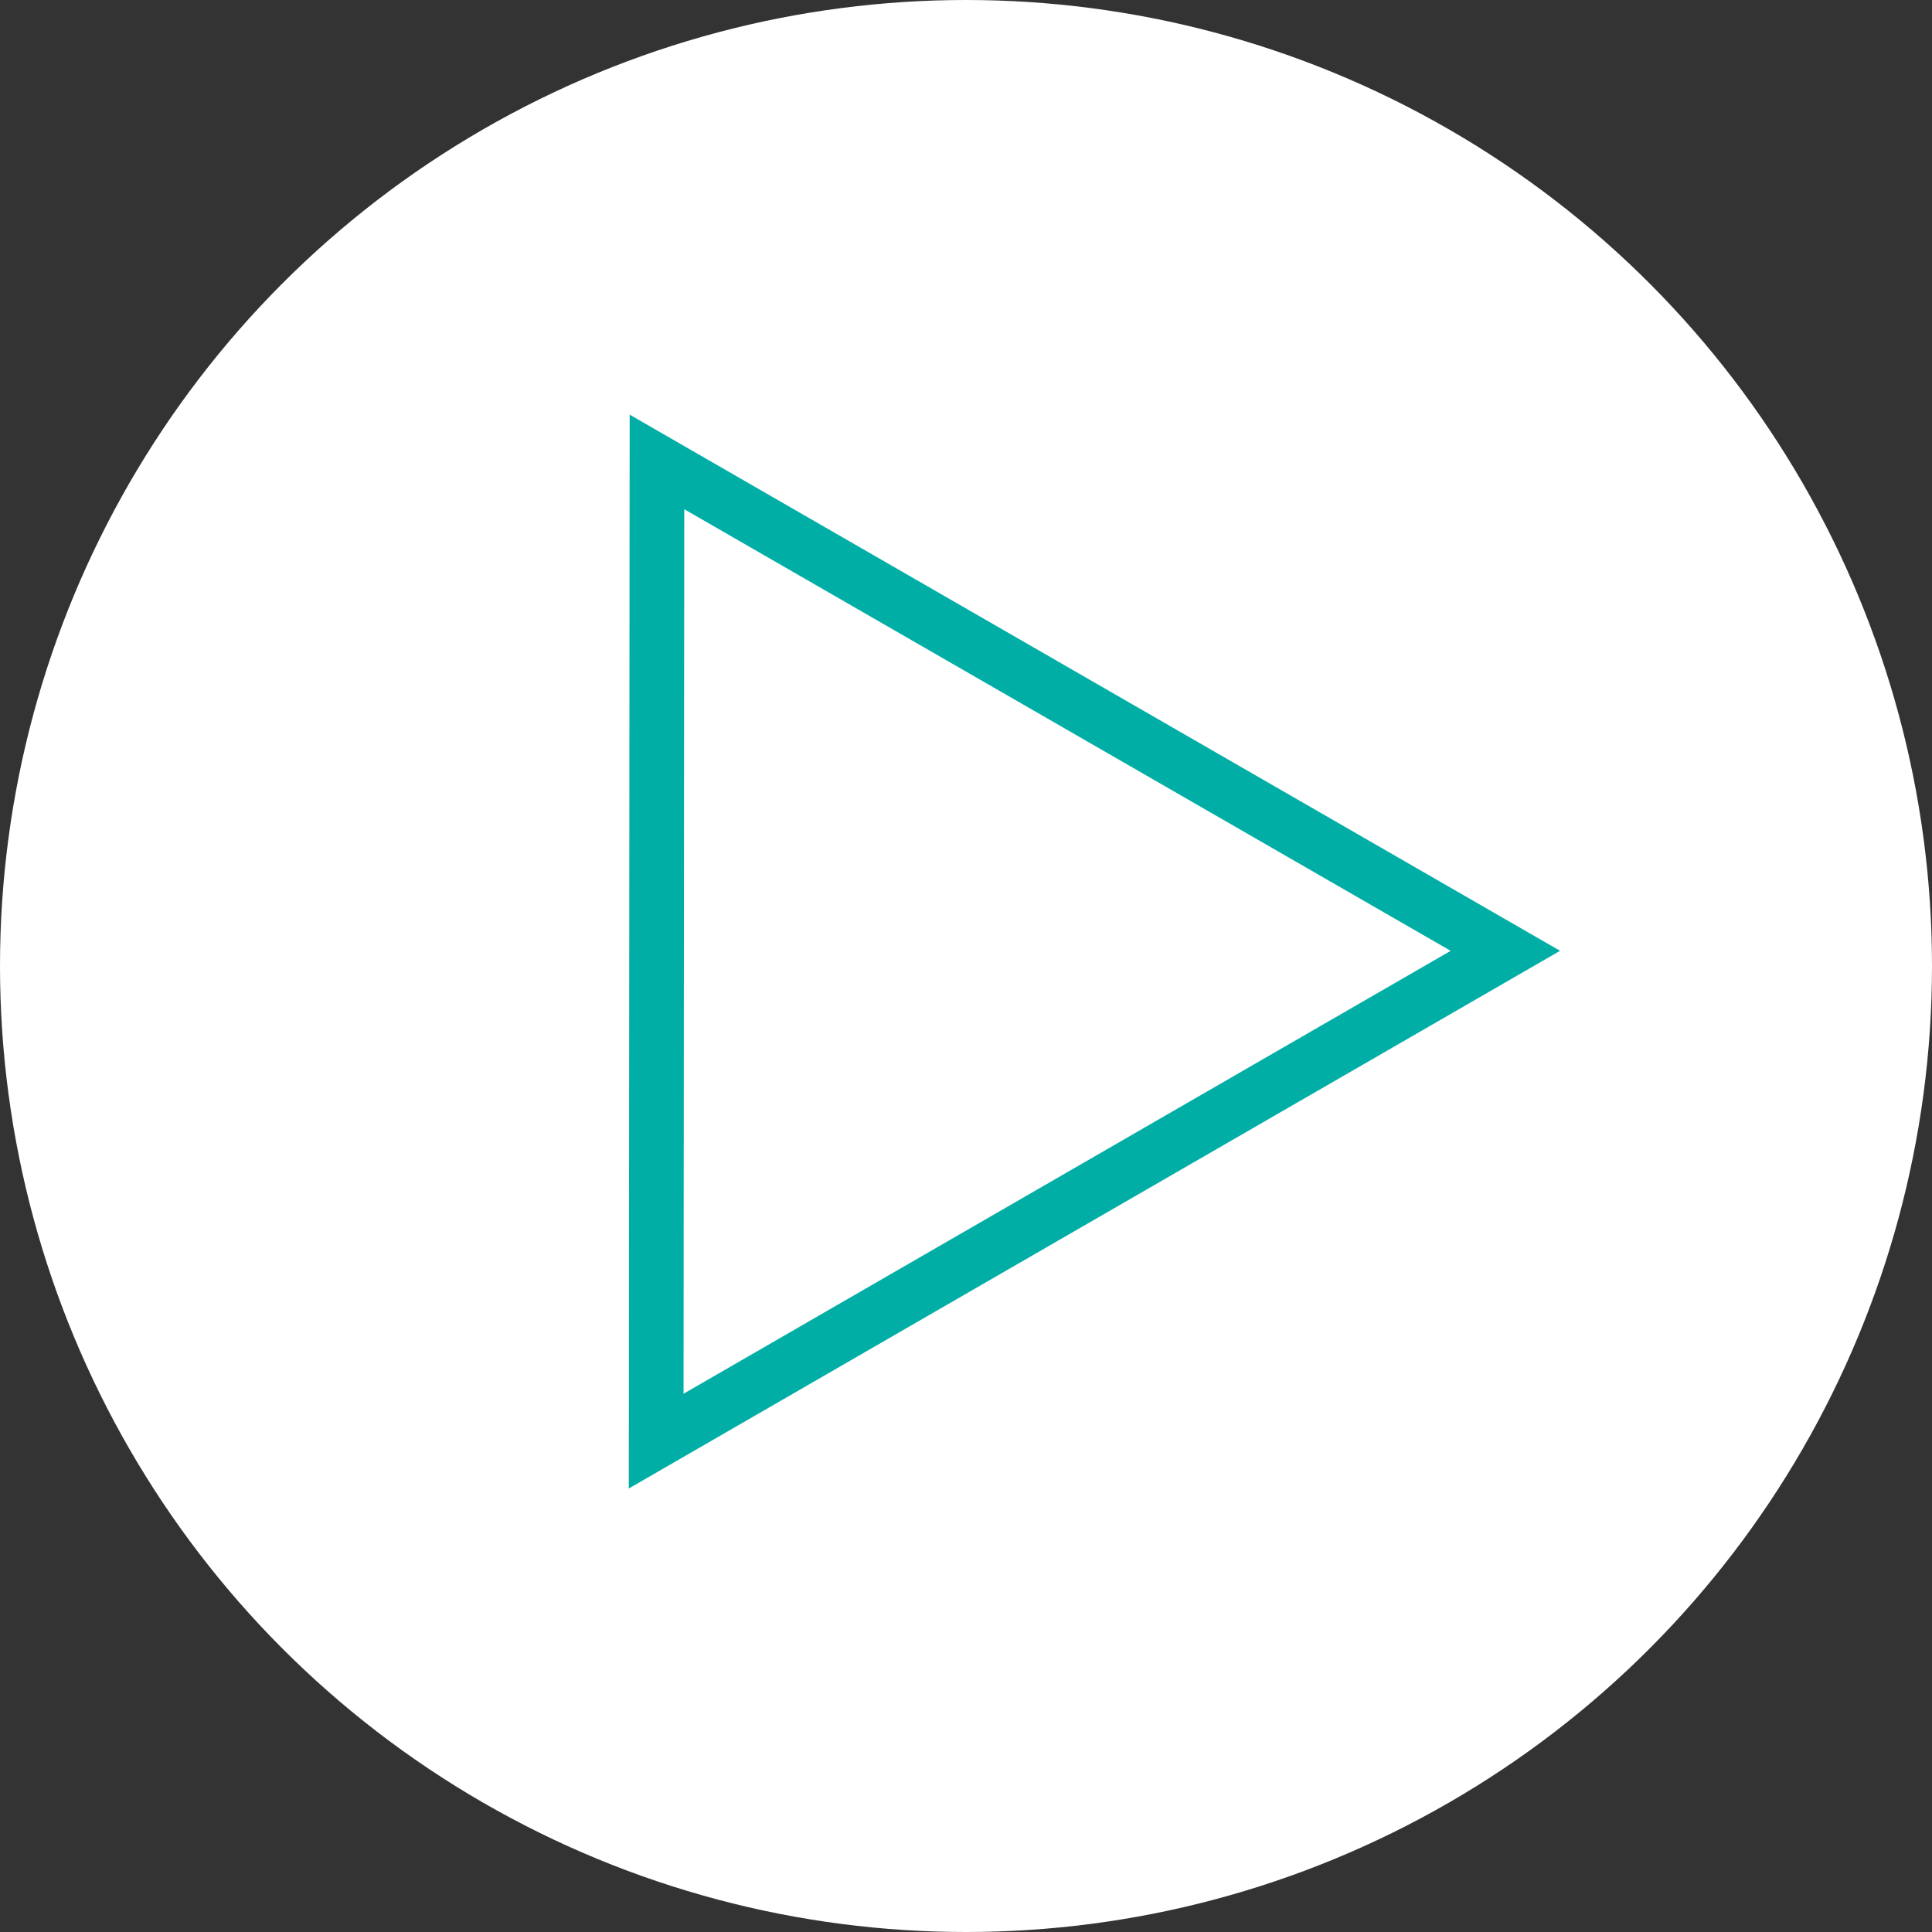
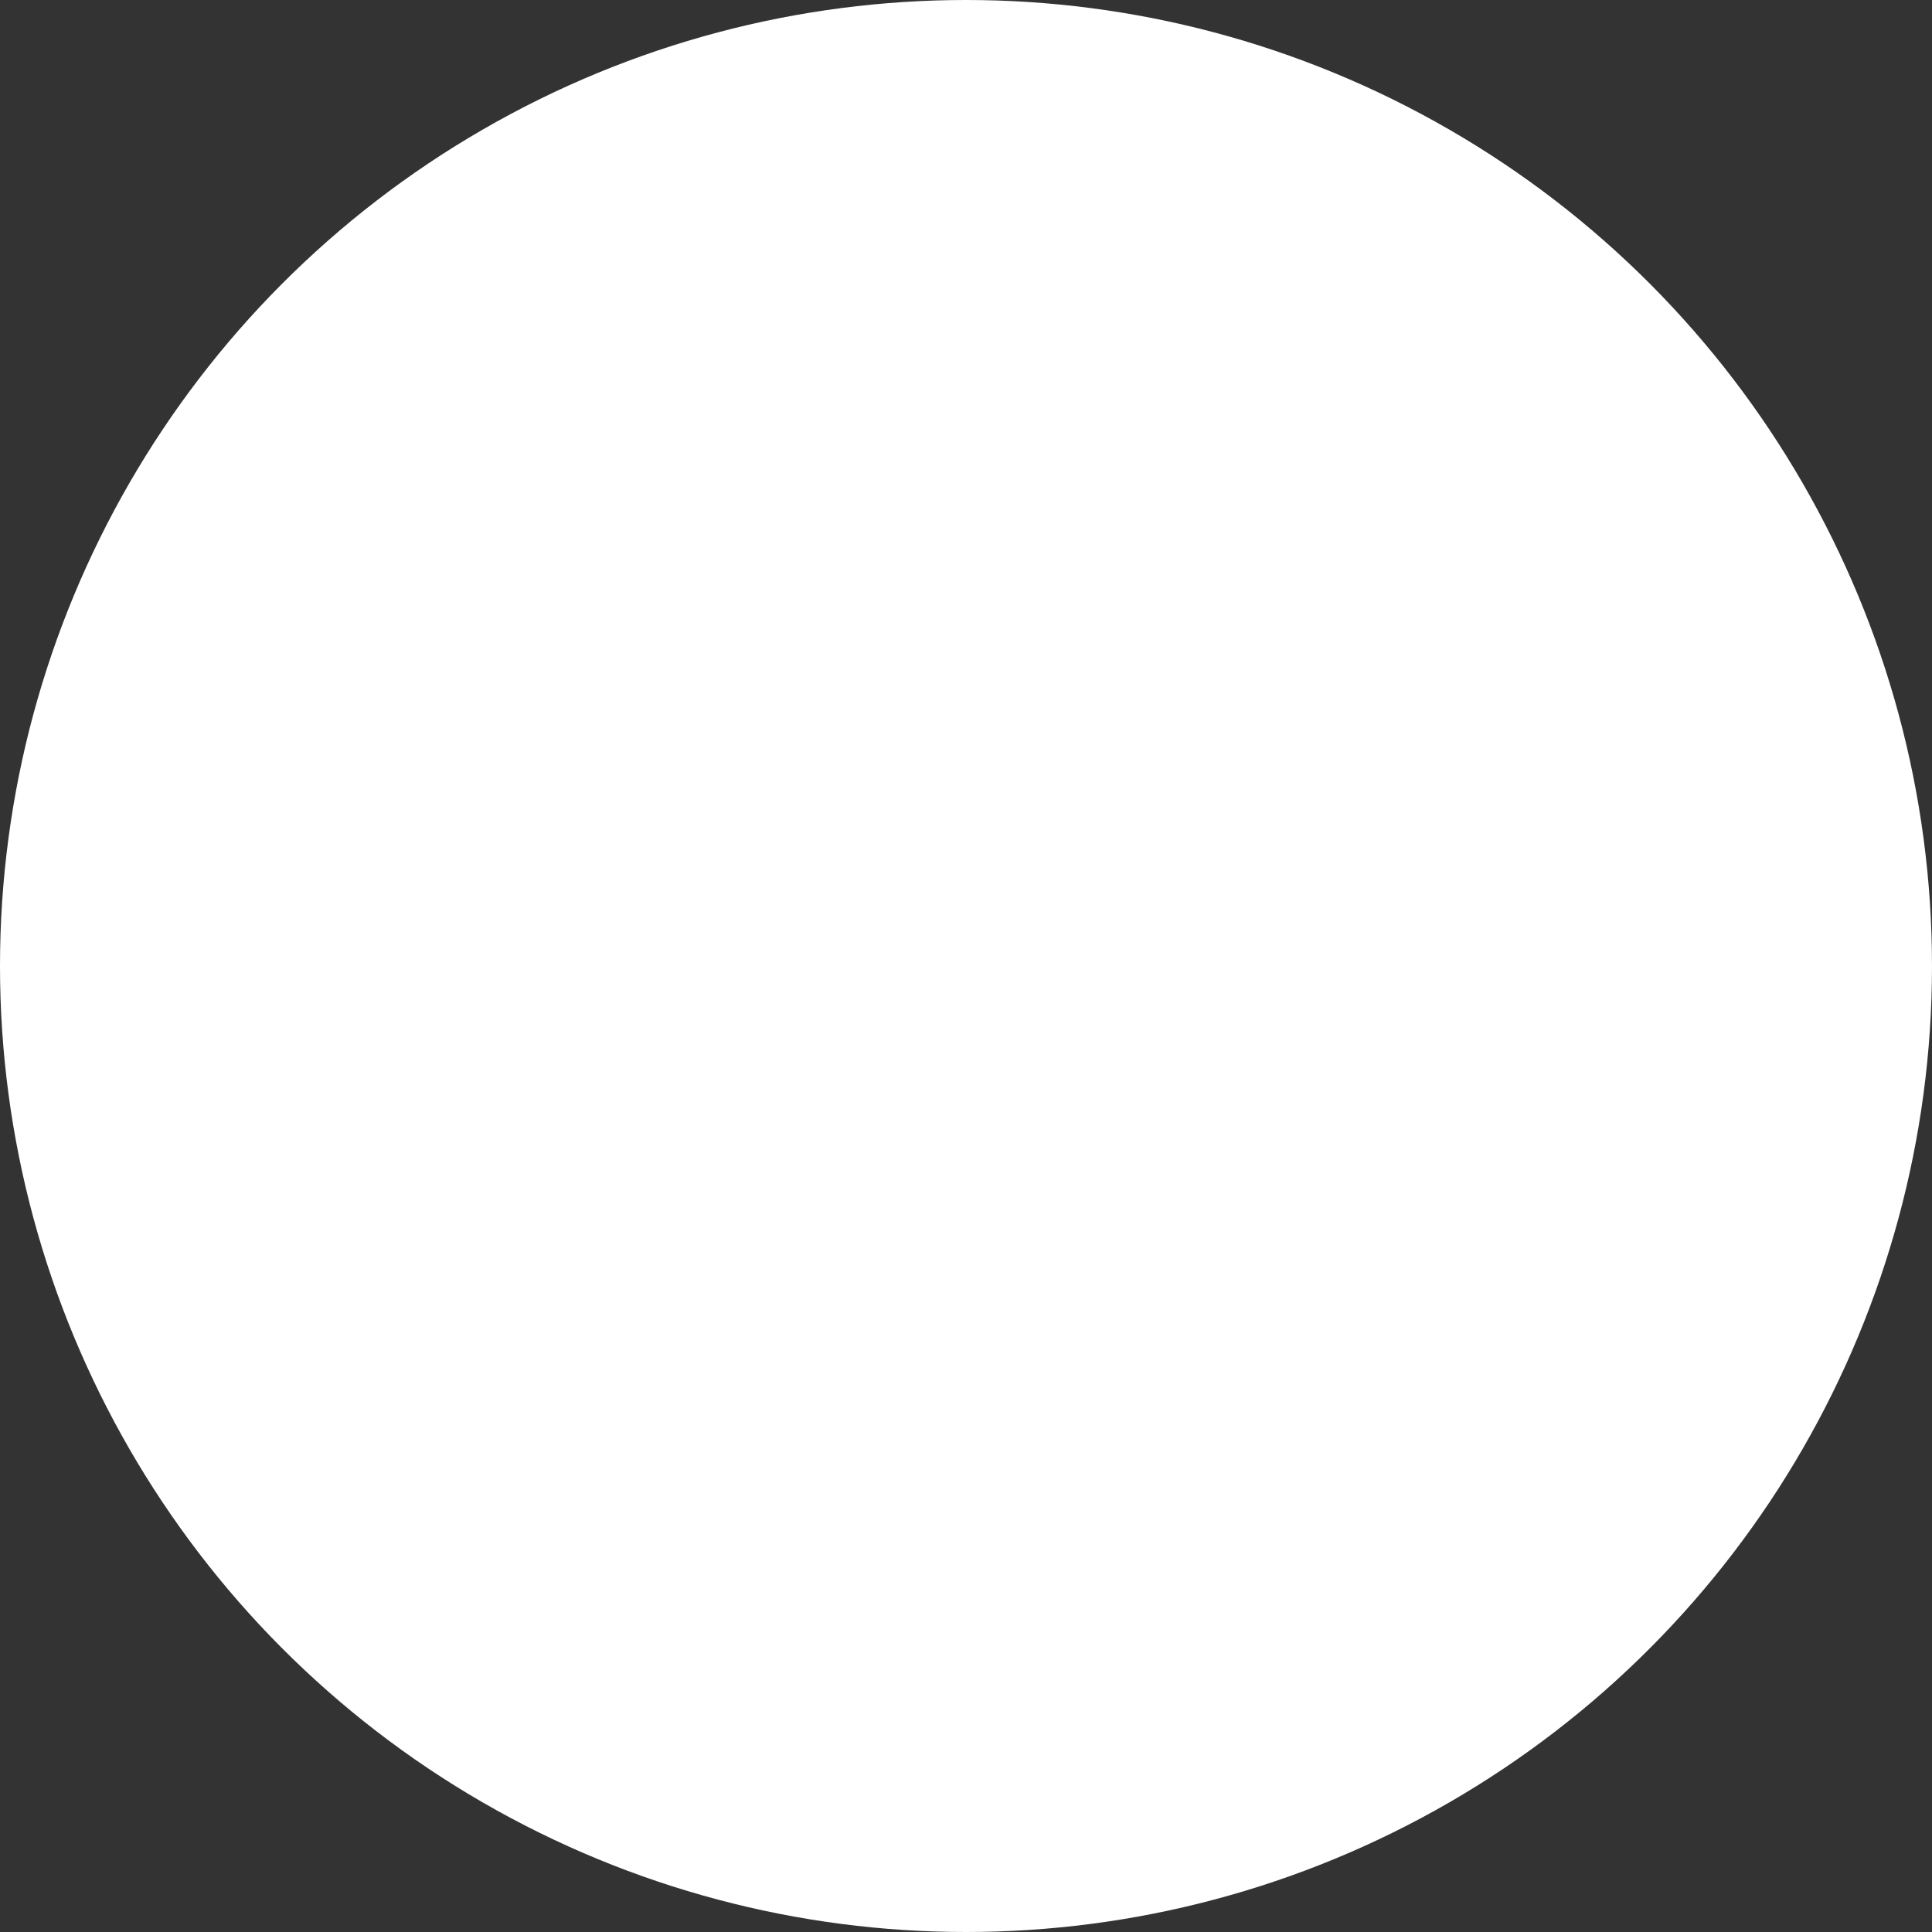
<svg xmlns="http://www.w3.org/2000/svg" height="106" viewBox="0 0 106 106" width="106">
  <rect x="0" y="0" width="106" height="106" fill="#333333" stroke="none" />
  <circle cx="53" cy="53" fill="#fff" r="53" />
-   <path d="m29.5 5.992-24.3 42.008h48.6zm0-5.992 29.5 51h-59z" fill="#00aea5" transform="matrix(.866 -.5 .5 .866 9 37.5)" />
</svg>